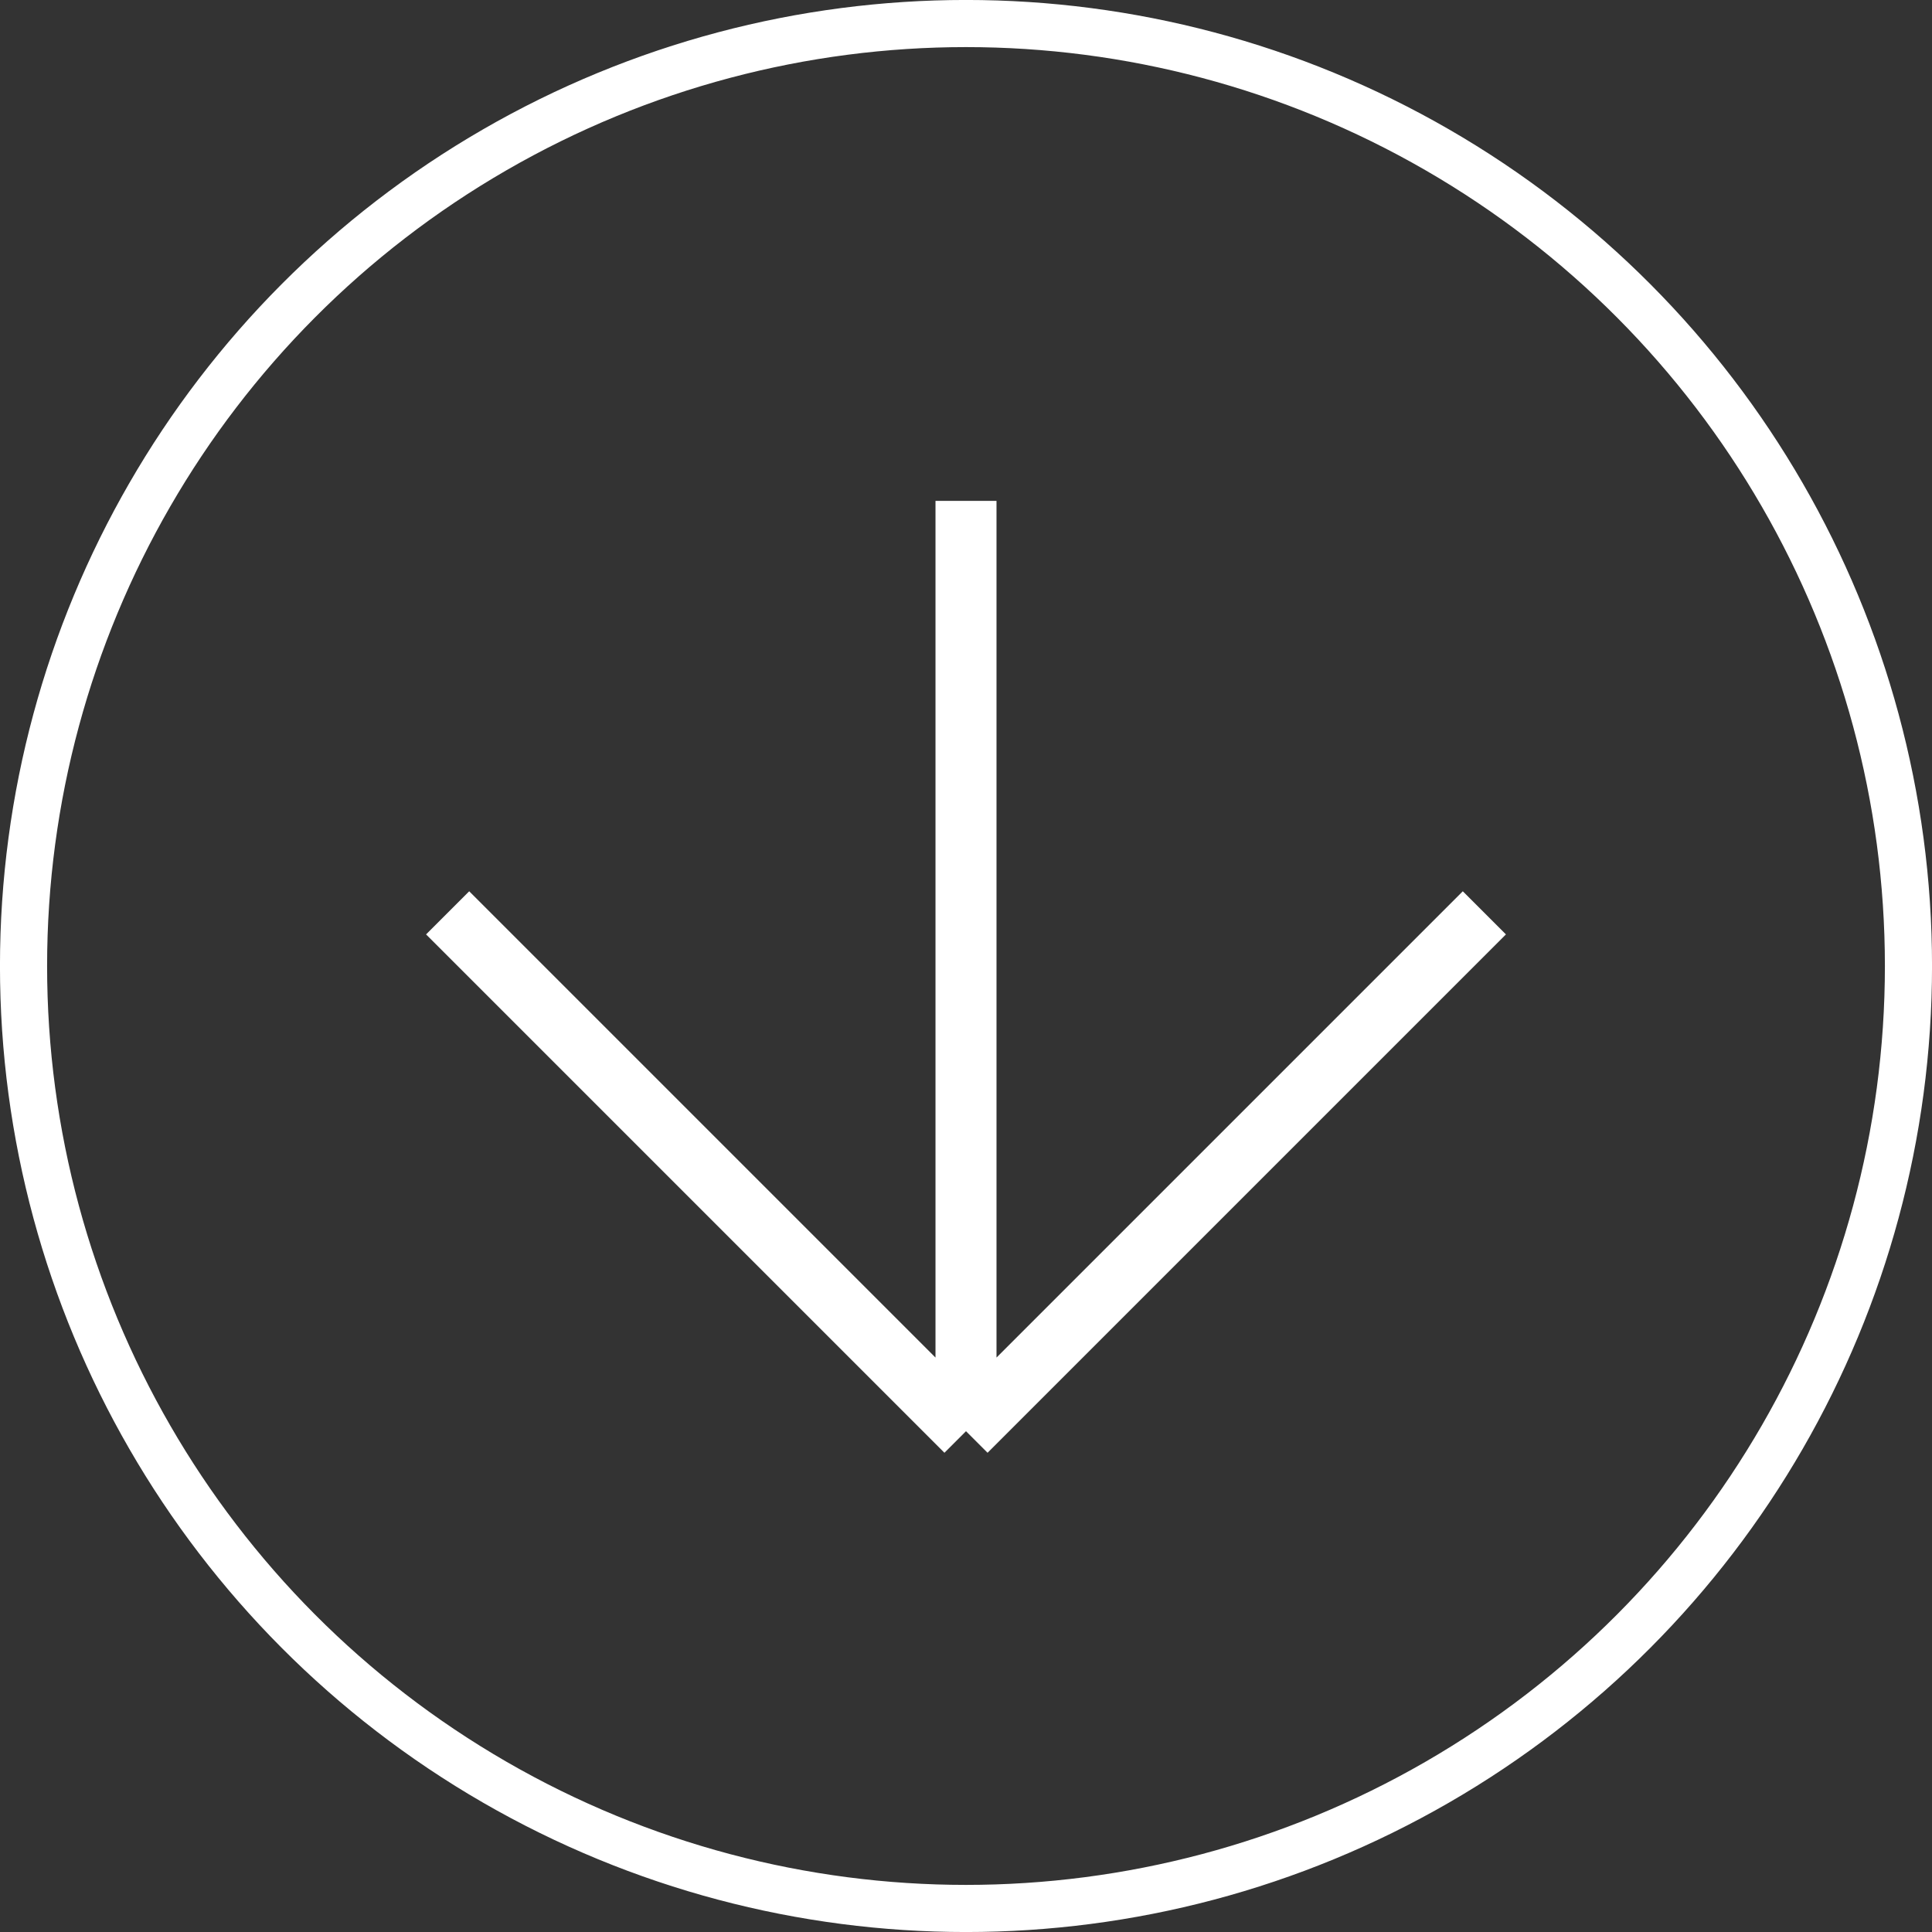
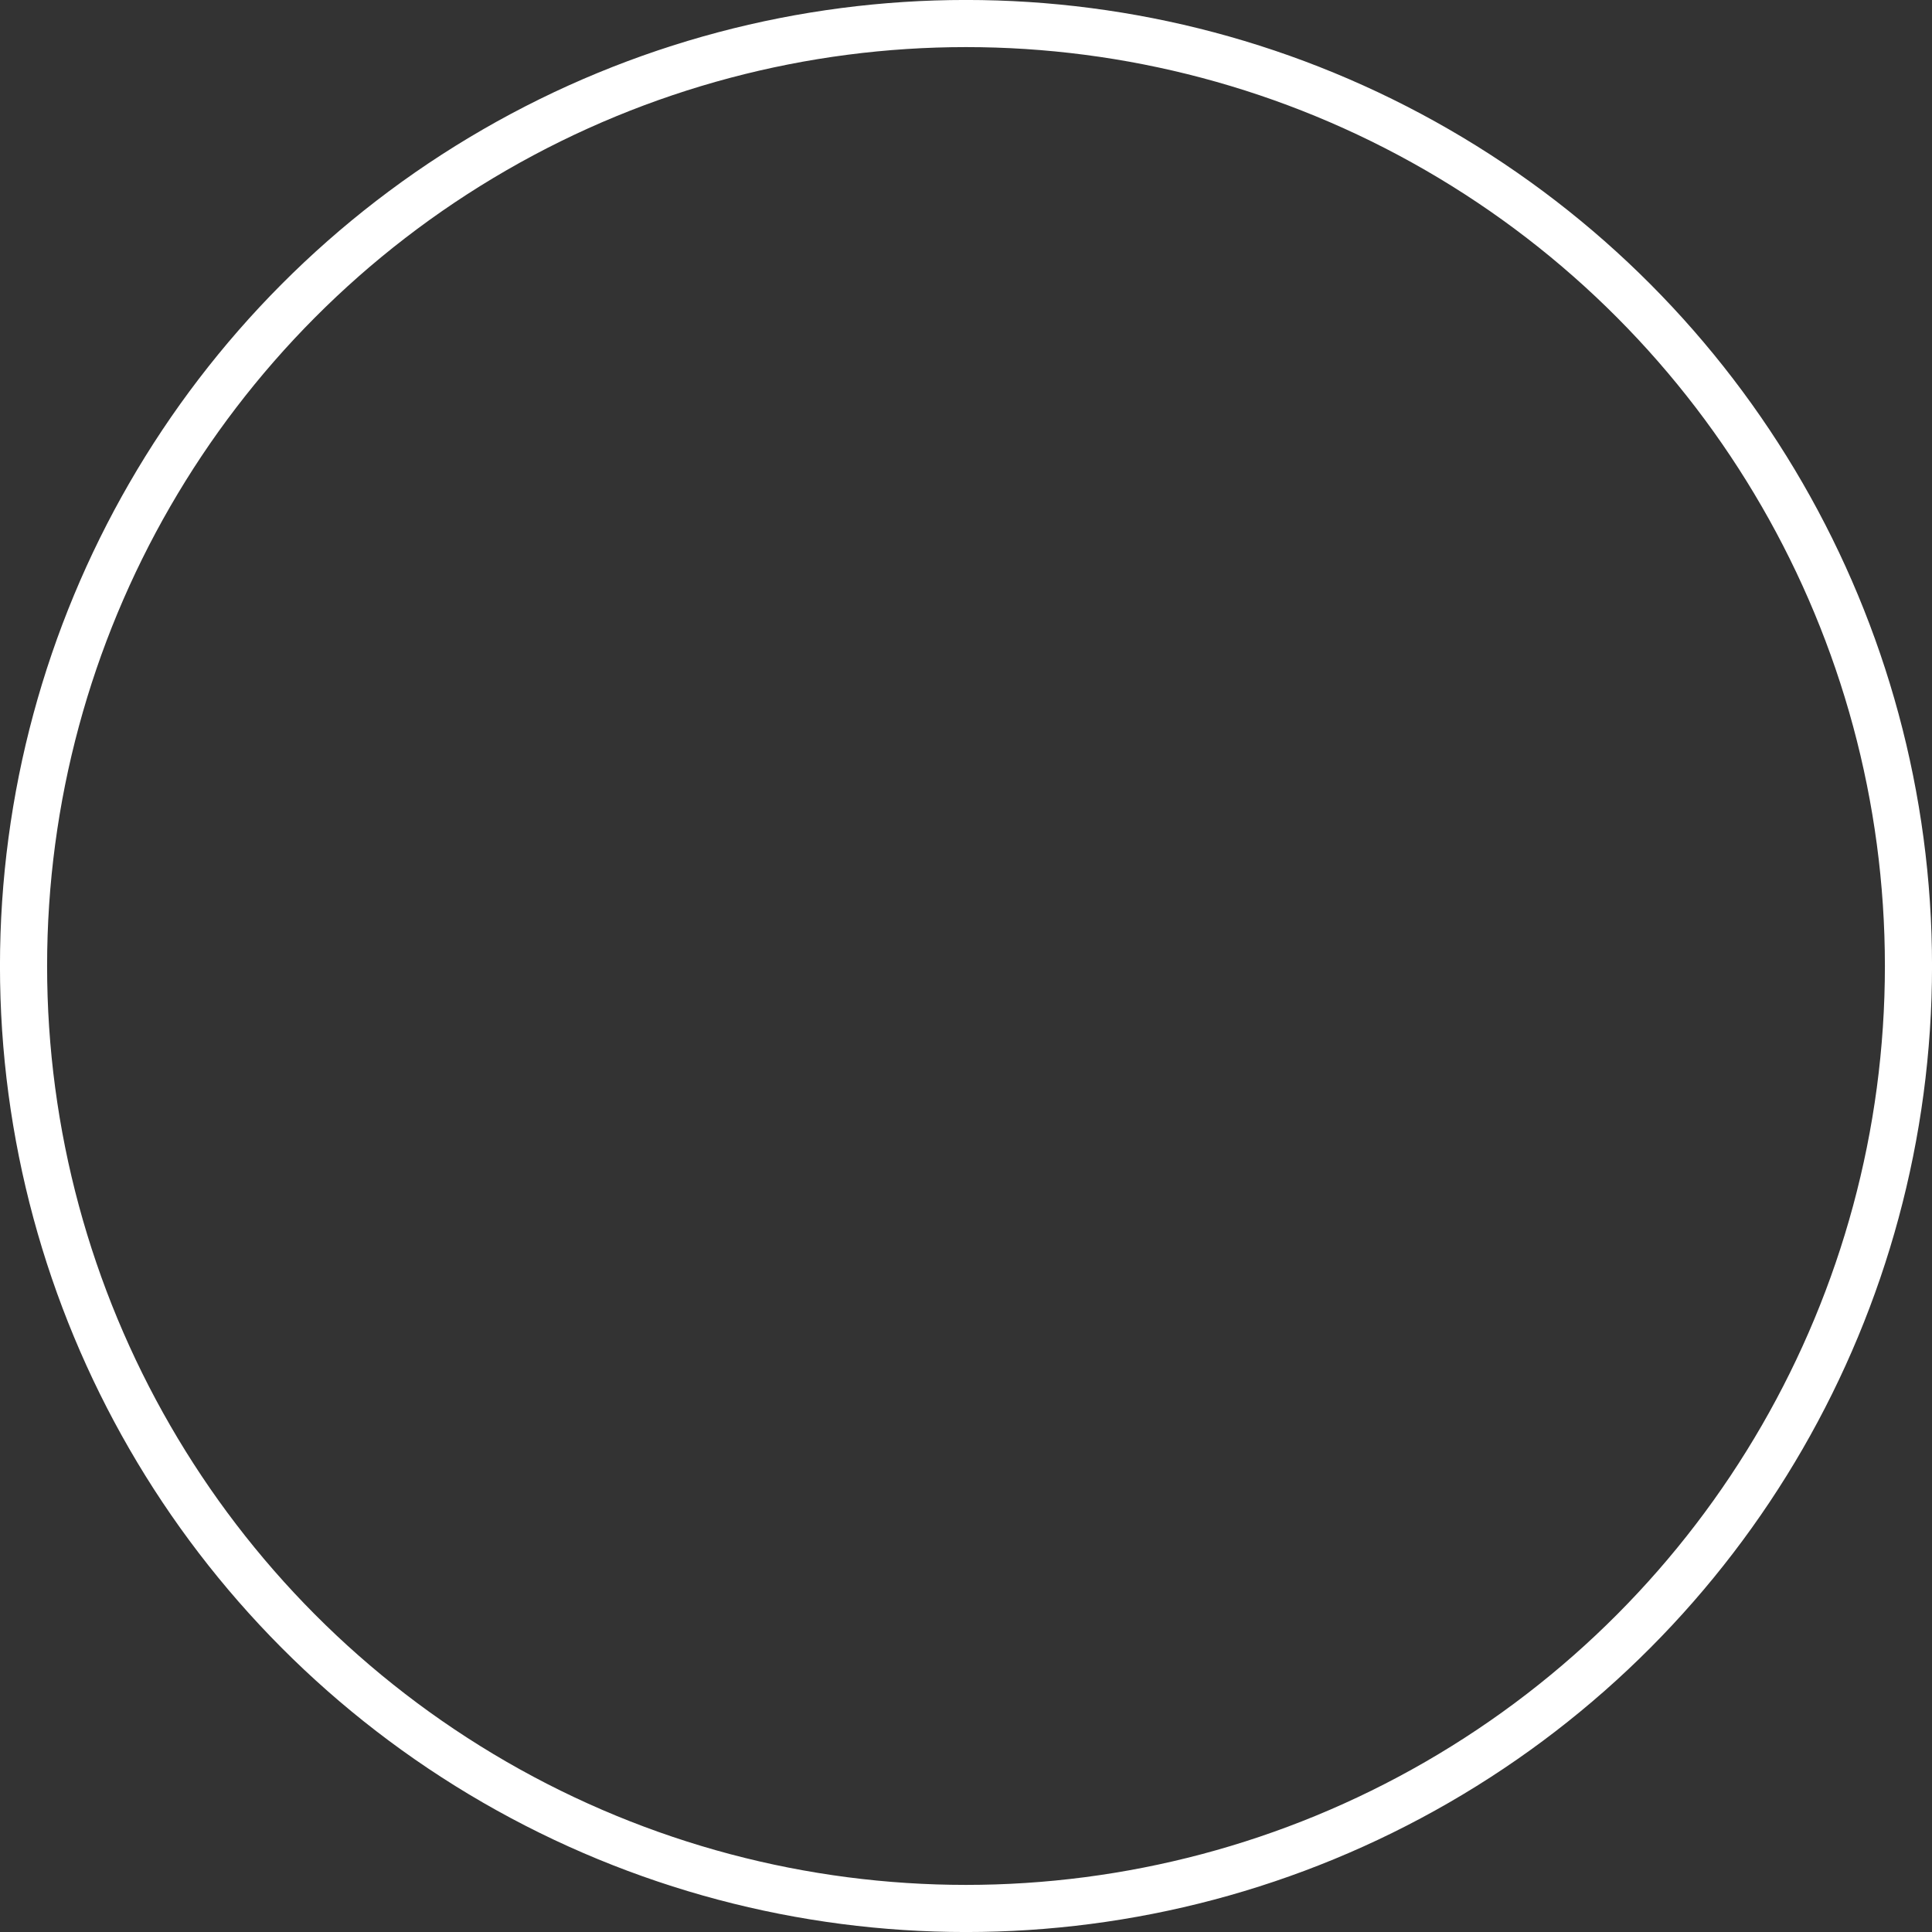
<svg xmlns="http://www.w3.org/2000/svg" width="33" height="33" viewBox="0 0 33 33" fill="none">
  <rect x="0" y="0" width="33" height="33" fill="#333333" stroke="none" />
  <circle cx="16.5" cy="16.5" r="16.098" stroke="white" stroke-width="0.805" />
-   <path d="M25.354 15.592L16.5 24.446M16.5 24.446L7.646 15.592M16.5 24.446V8.555" stroke="white" stroke-width="1.042" />
</svg>